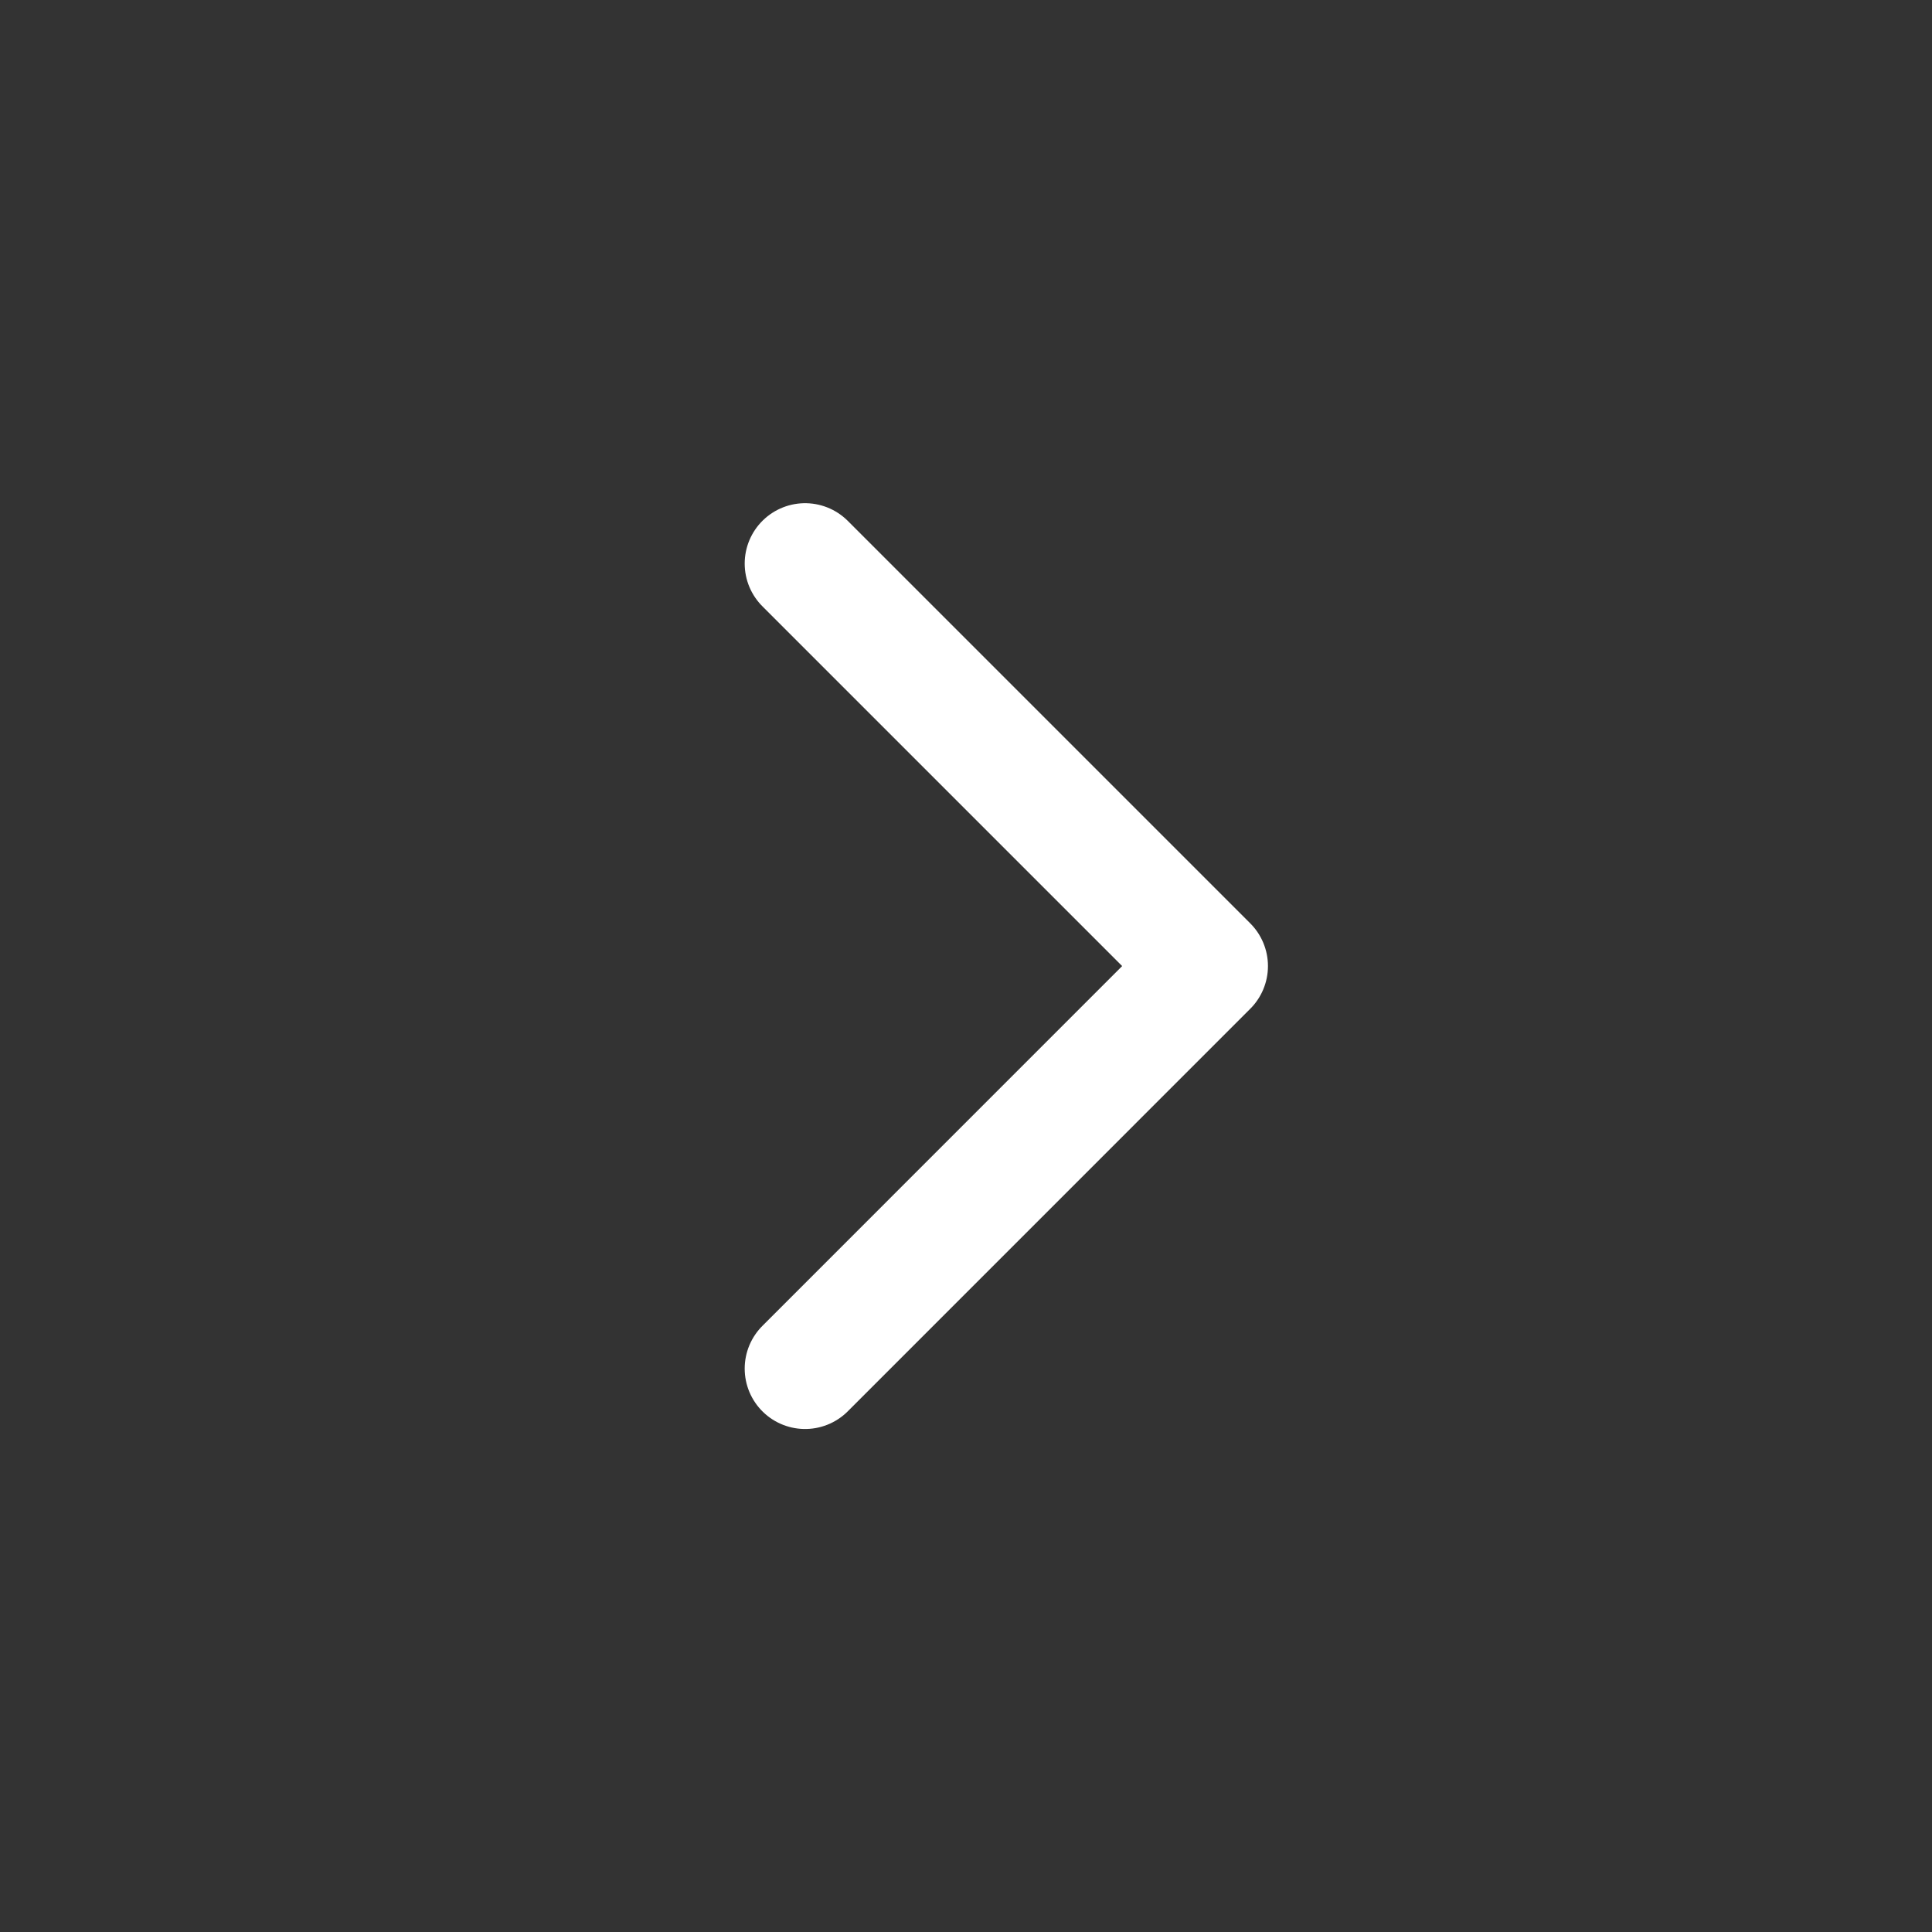
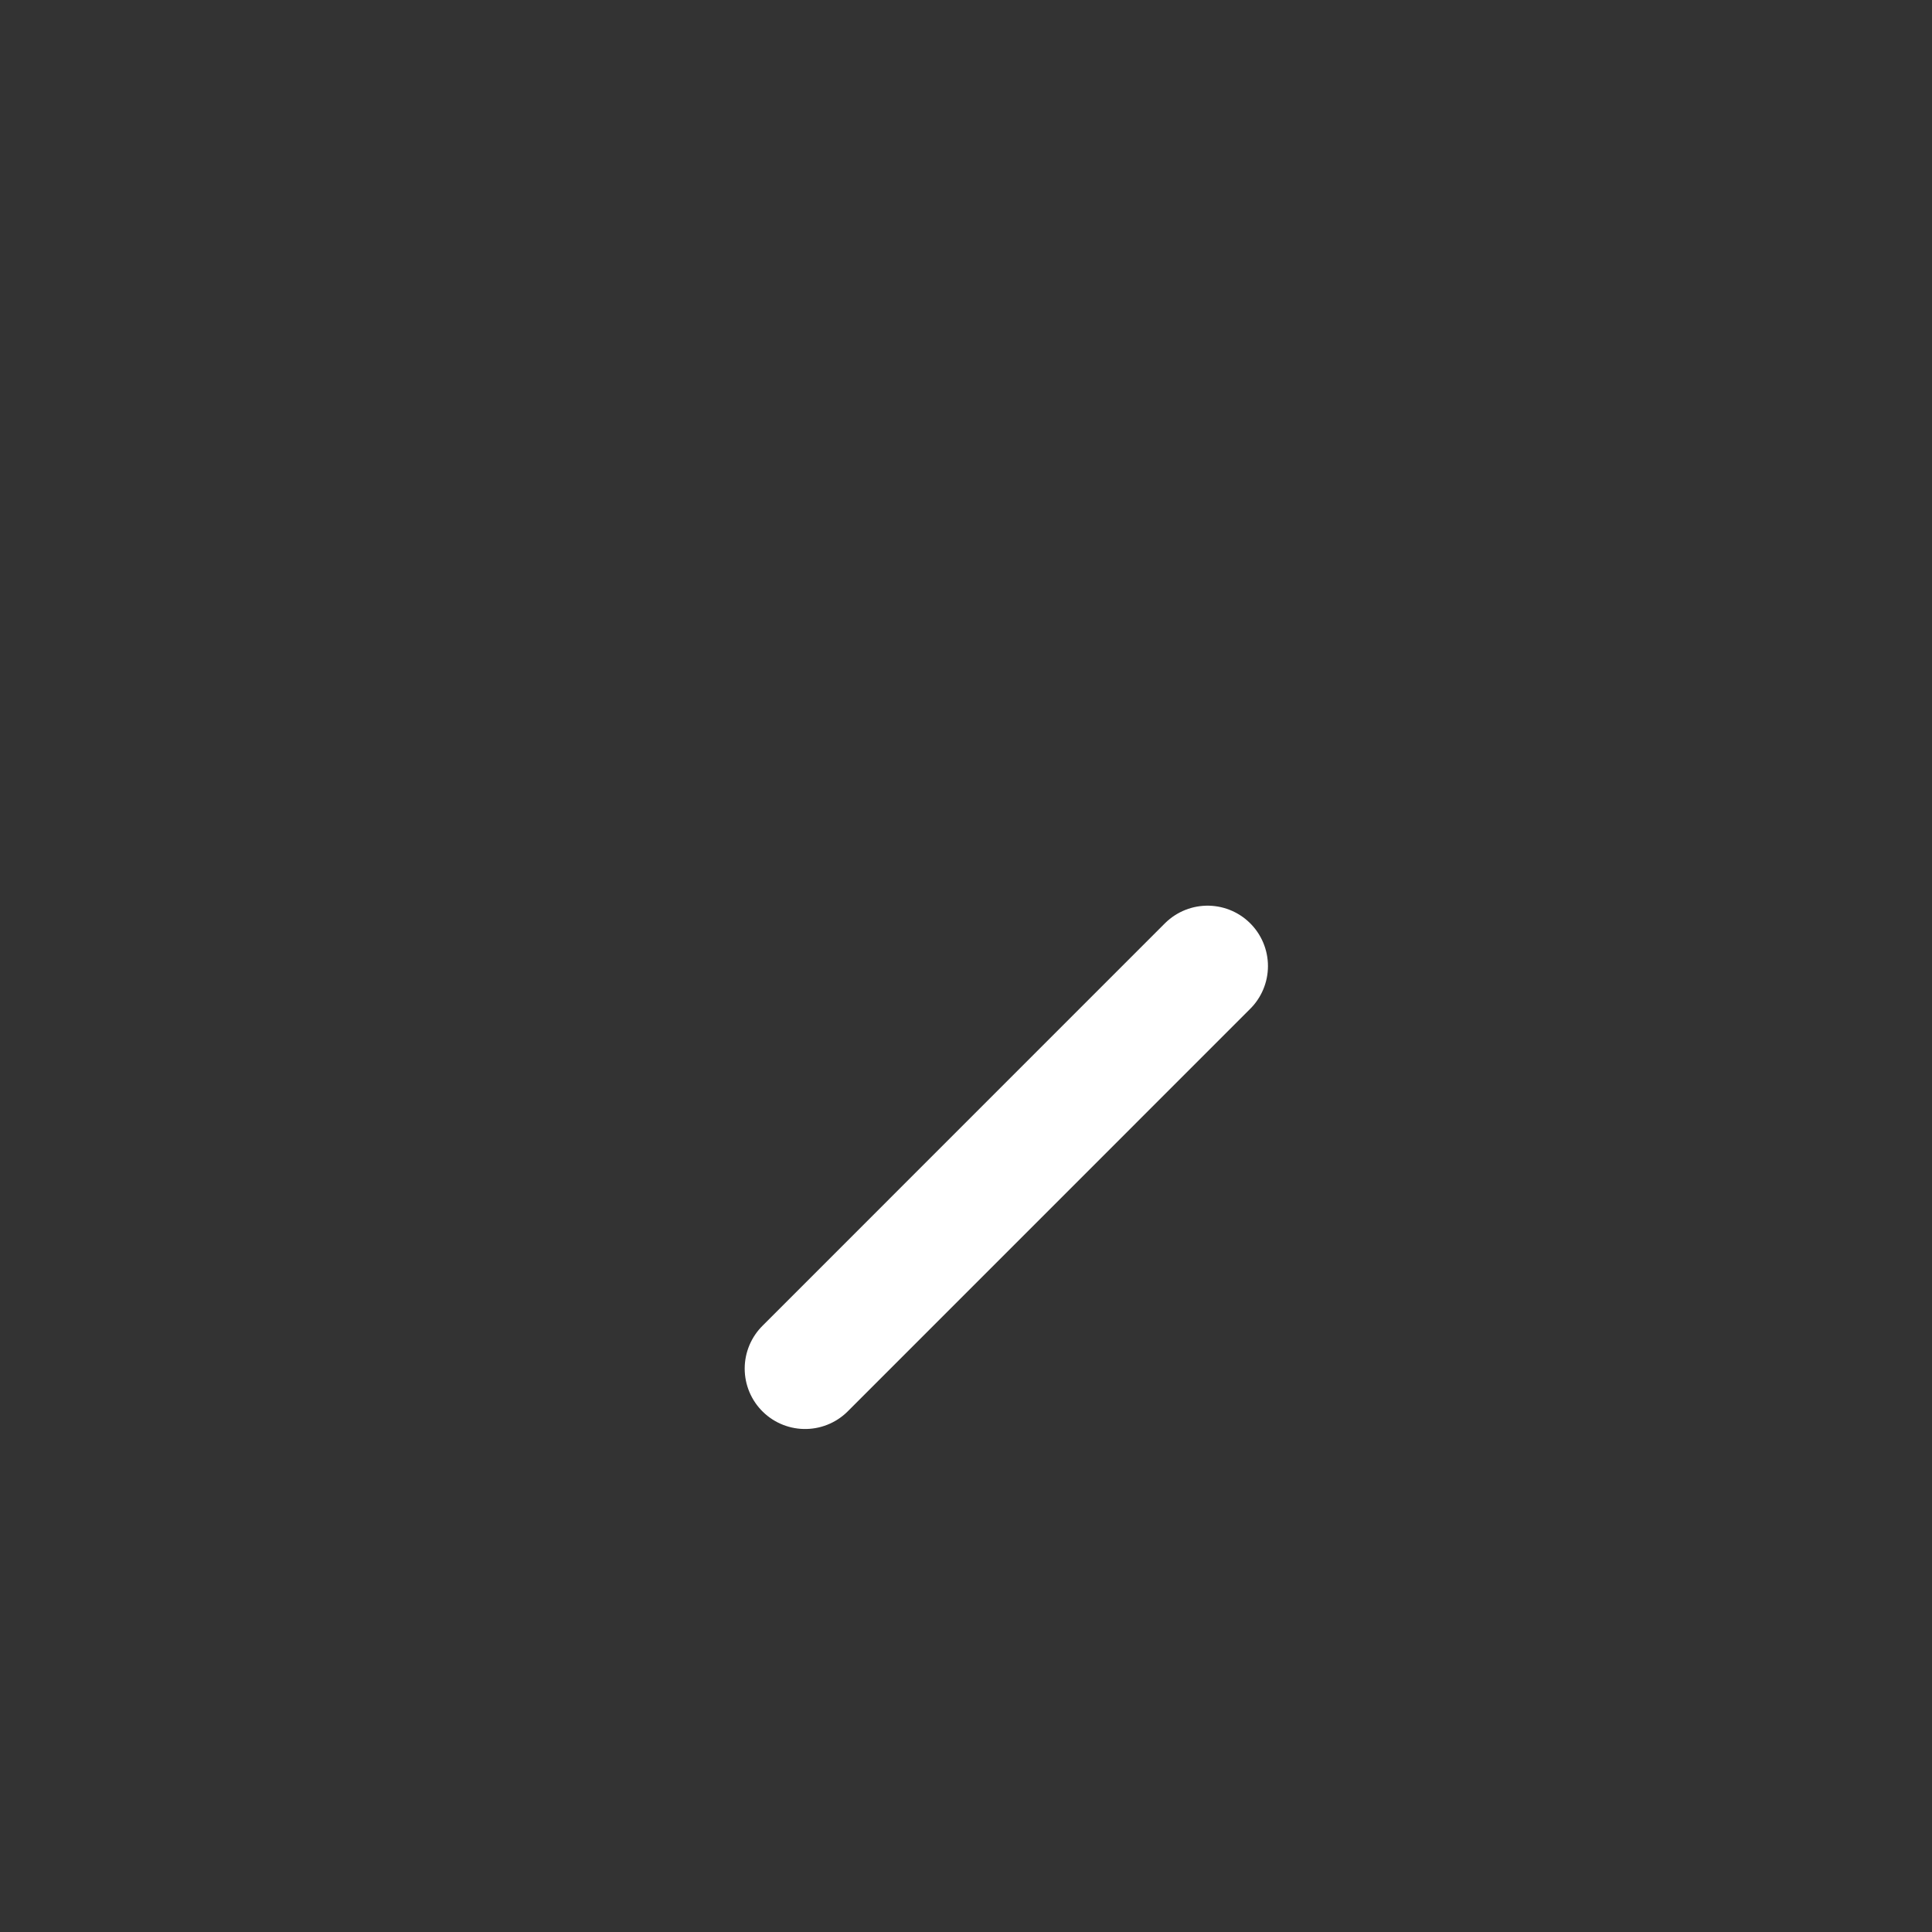
<svg xmlns="http://www.w3.org/2000/svg" width="31" height="31" viewBox="0 0 31 31" fill="none">
  <rect x="0" y="0" width="31" height="31" fill="#333333" stroke="none" />
-   <path d="M12.918 21.96L19.376 15.501L12.918 9.043" stroke="white" stroke-width="1.938" stroke-linecap="round" stroke-linejoin="round" />
+   <path d="M12.918 21.96L19.376 15.501" stroke="white" stroke-width="1.938" stroke-linecap="round" stroke-linejoin="round" />
</svg>